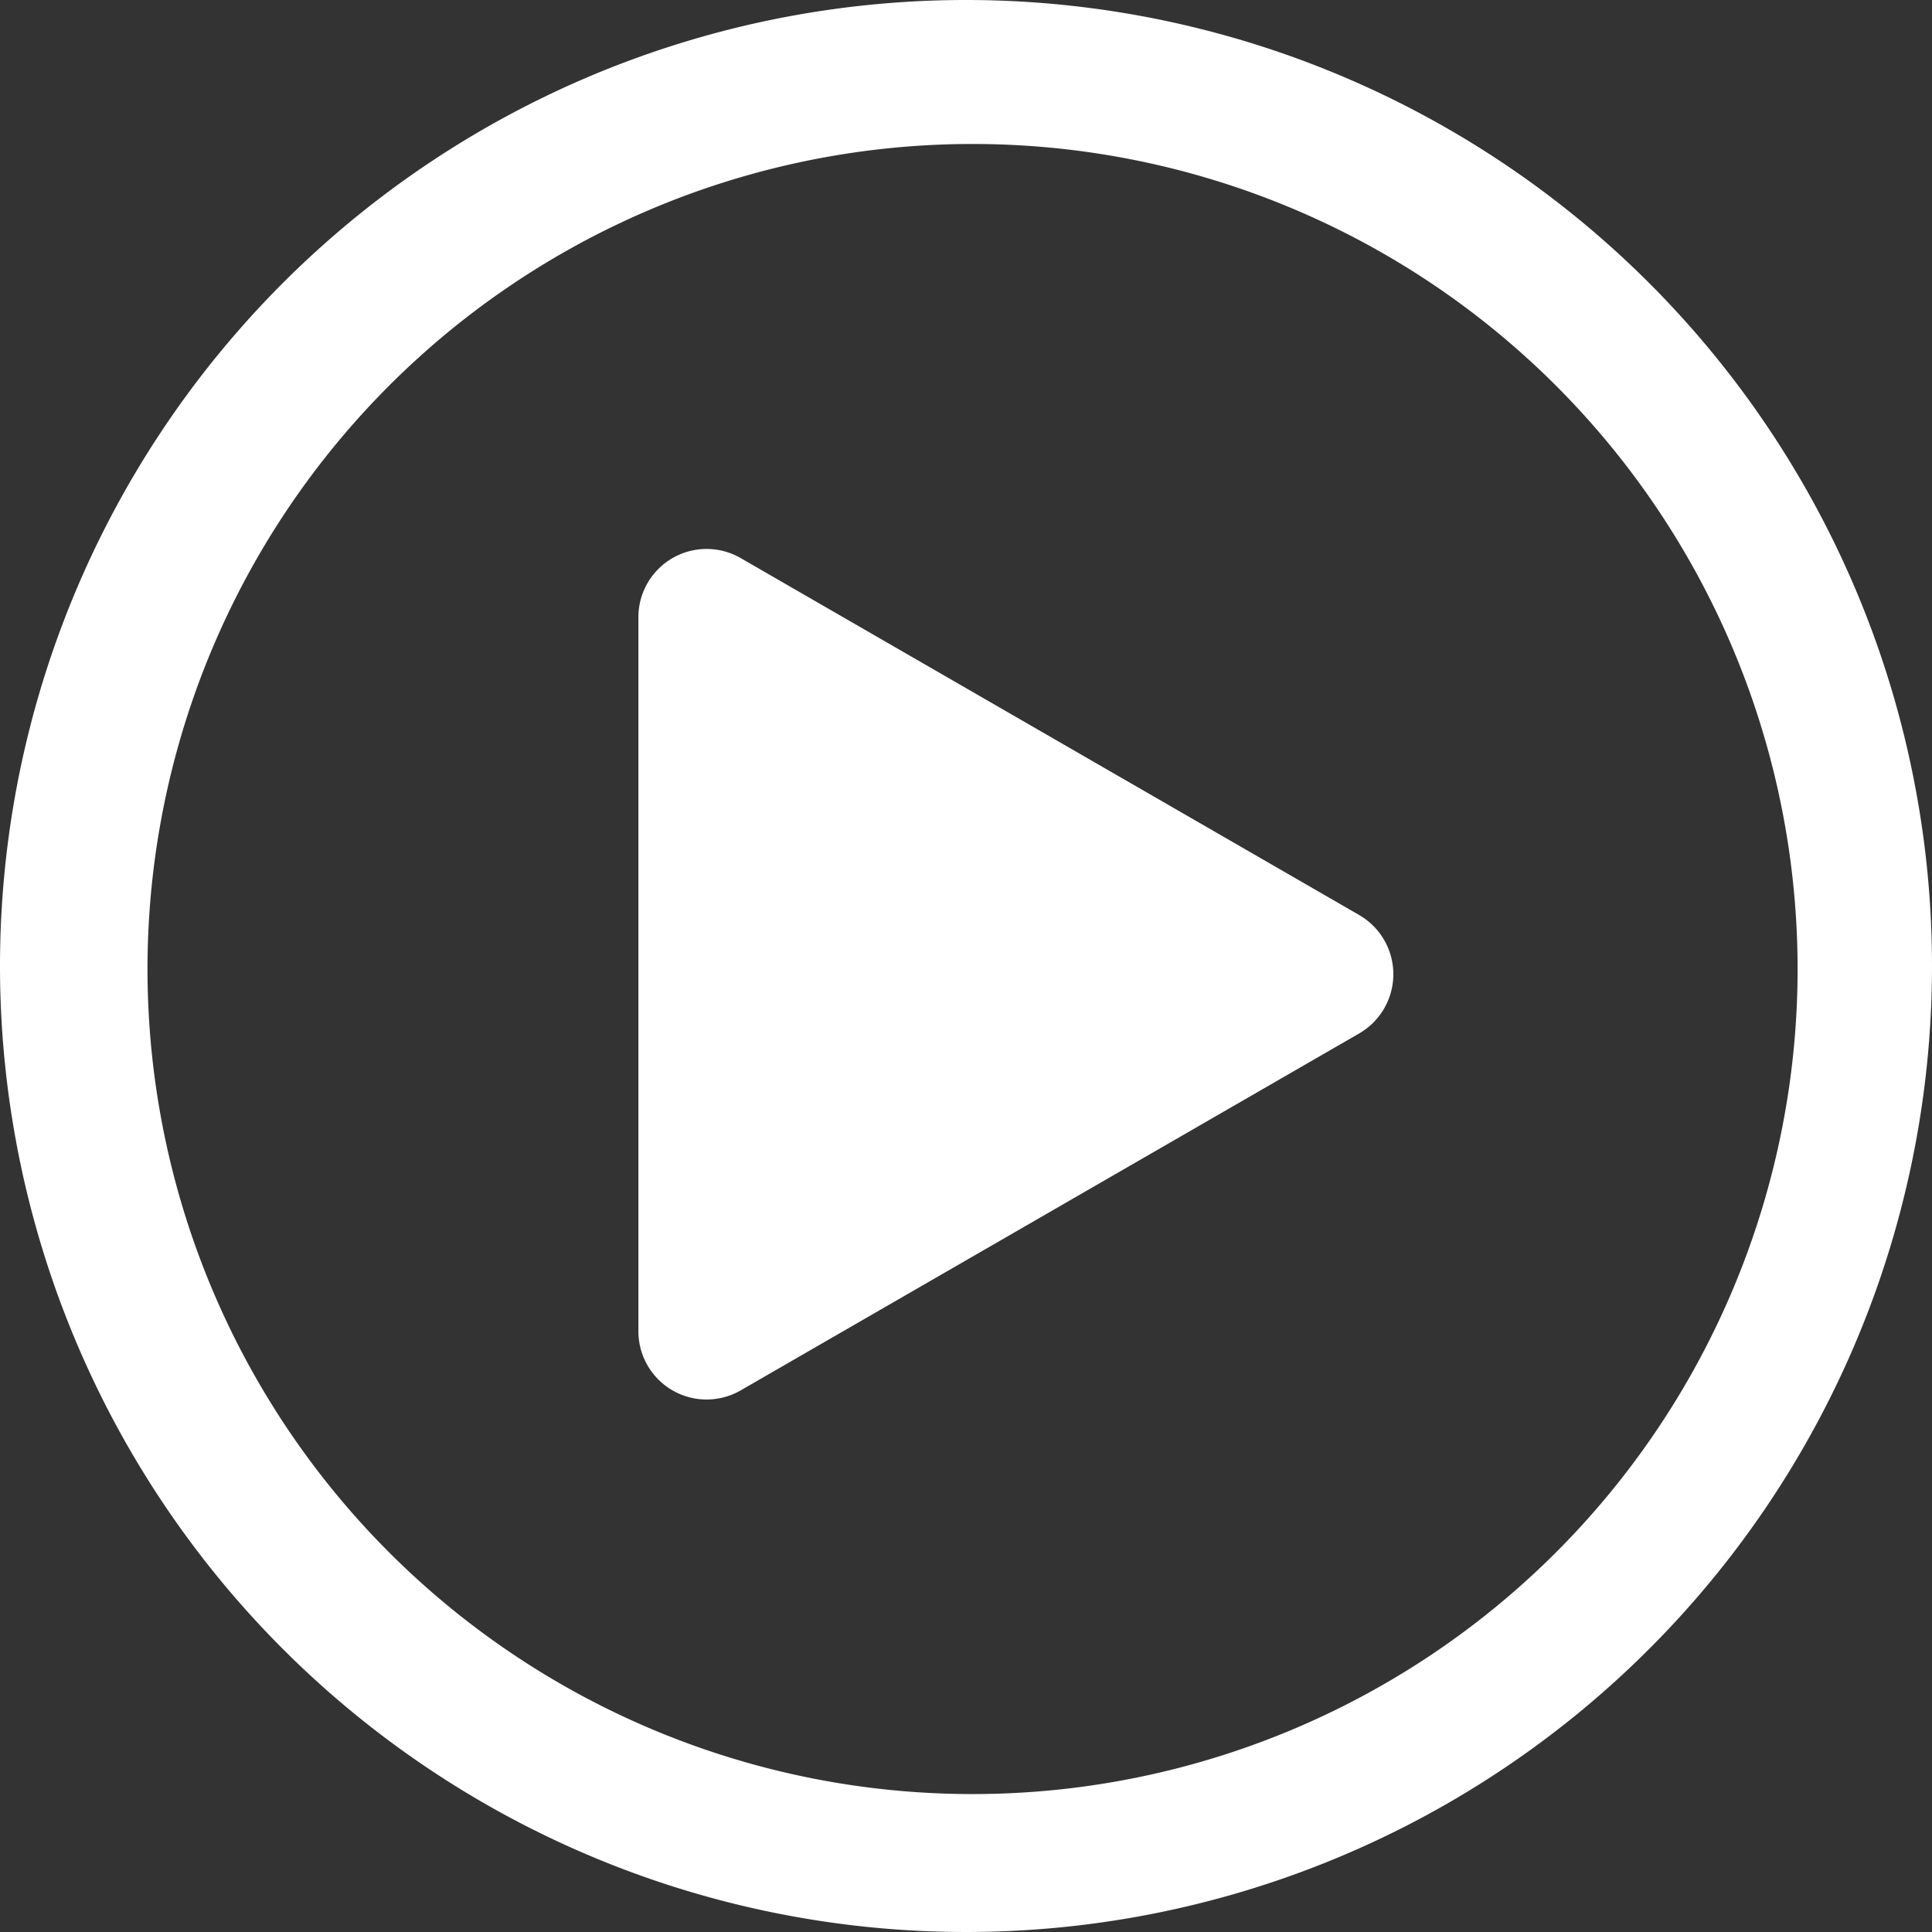
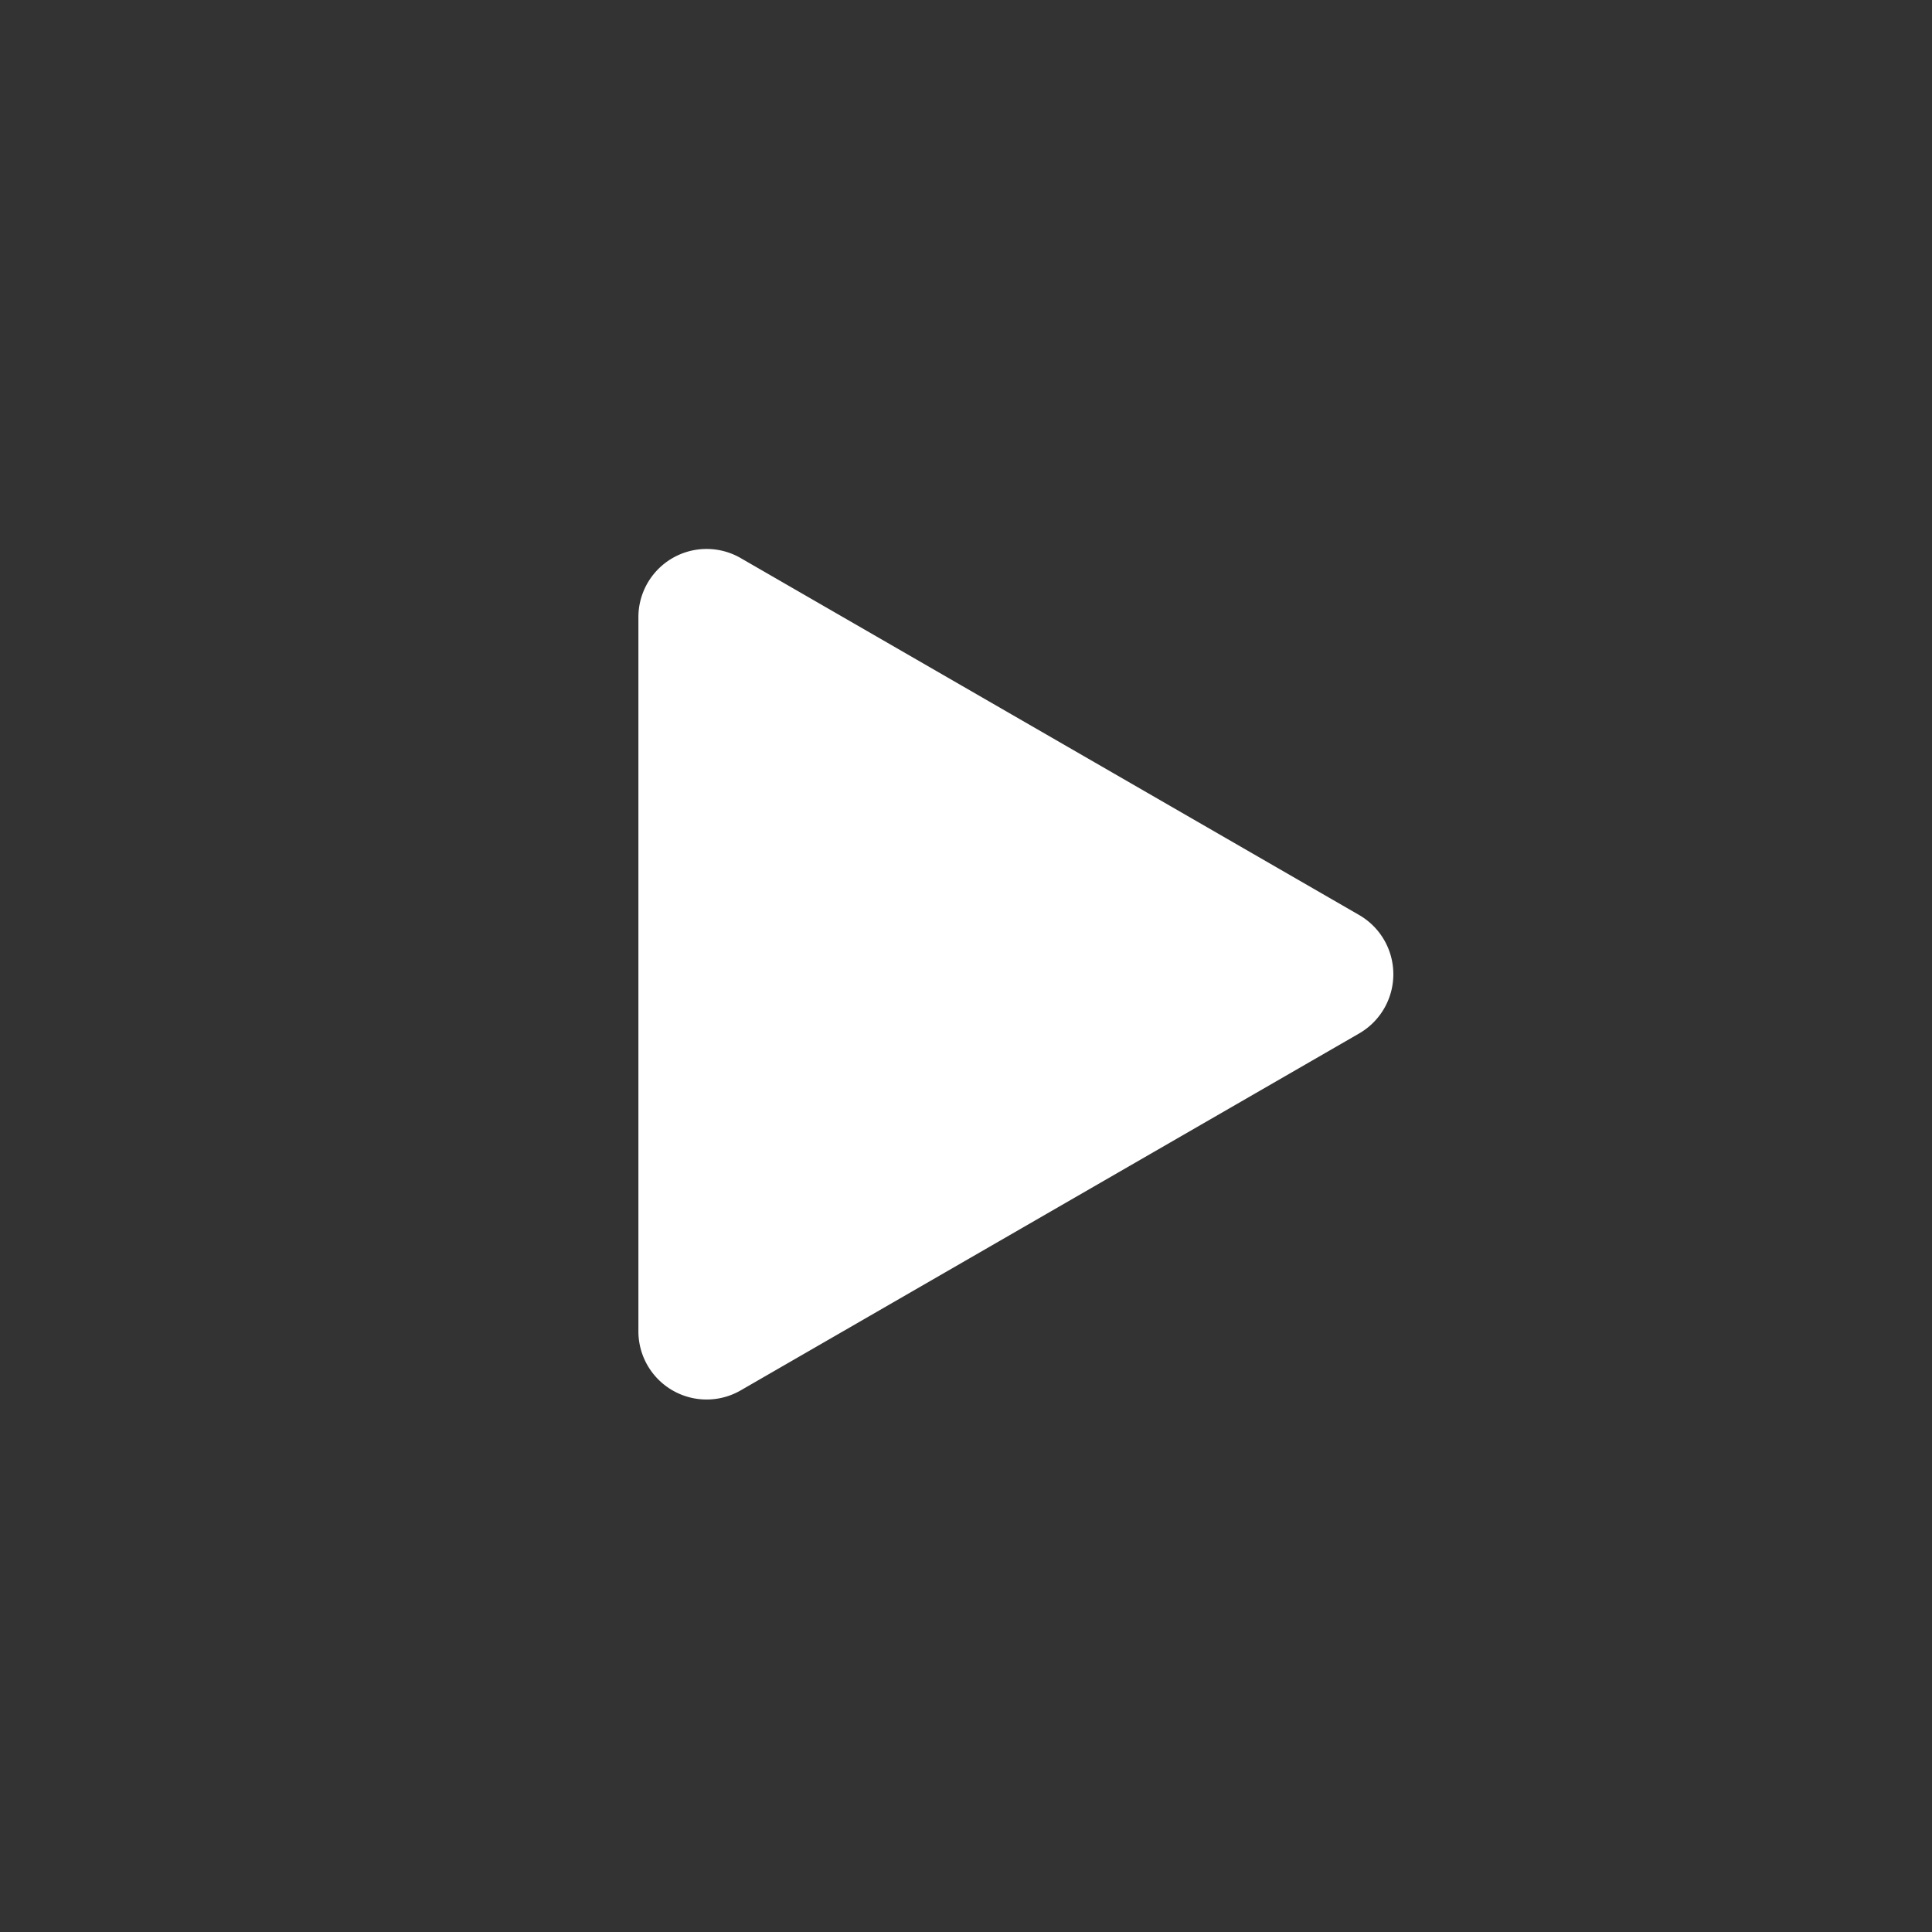
<svg xmlns="http://www.w3.org/2000/svg" id="レイヤー_1" data-name="レイヤー 1" viewBox="0 0 115 115">
  <rect x="0" y="0" width="115" height="115" fill="#333333" stroke="none" />
  <defs>
    <style>.cls-1{fill:#fff;}</style>
  </defs>
  <path class="cls-1" d="M80.91,54.47,44.09,33.22A4.06,4.06,0,0,0,38,36.74v42.5a4.06,4.06,0,0,0,6.09,3.52L80.91,61.51A4.07,4.07,0,0,0,80.91,54.47Z" />
-   <path class="cls-1" d="M115,57.5A57.5,57.5,0,1,1,57.5,0,57.5,57.5,0,0,1,115,57.5ZM57.89,8.57A49.11,49.11,0,1,0,107,57.68,49.11,49.11,0,0,0,57.89,8.57Z" />
</svg>